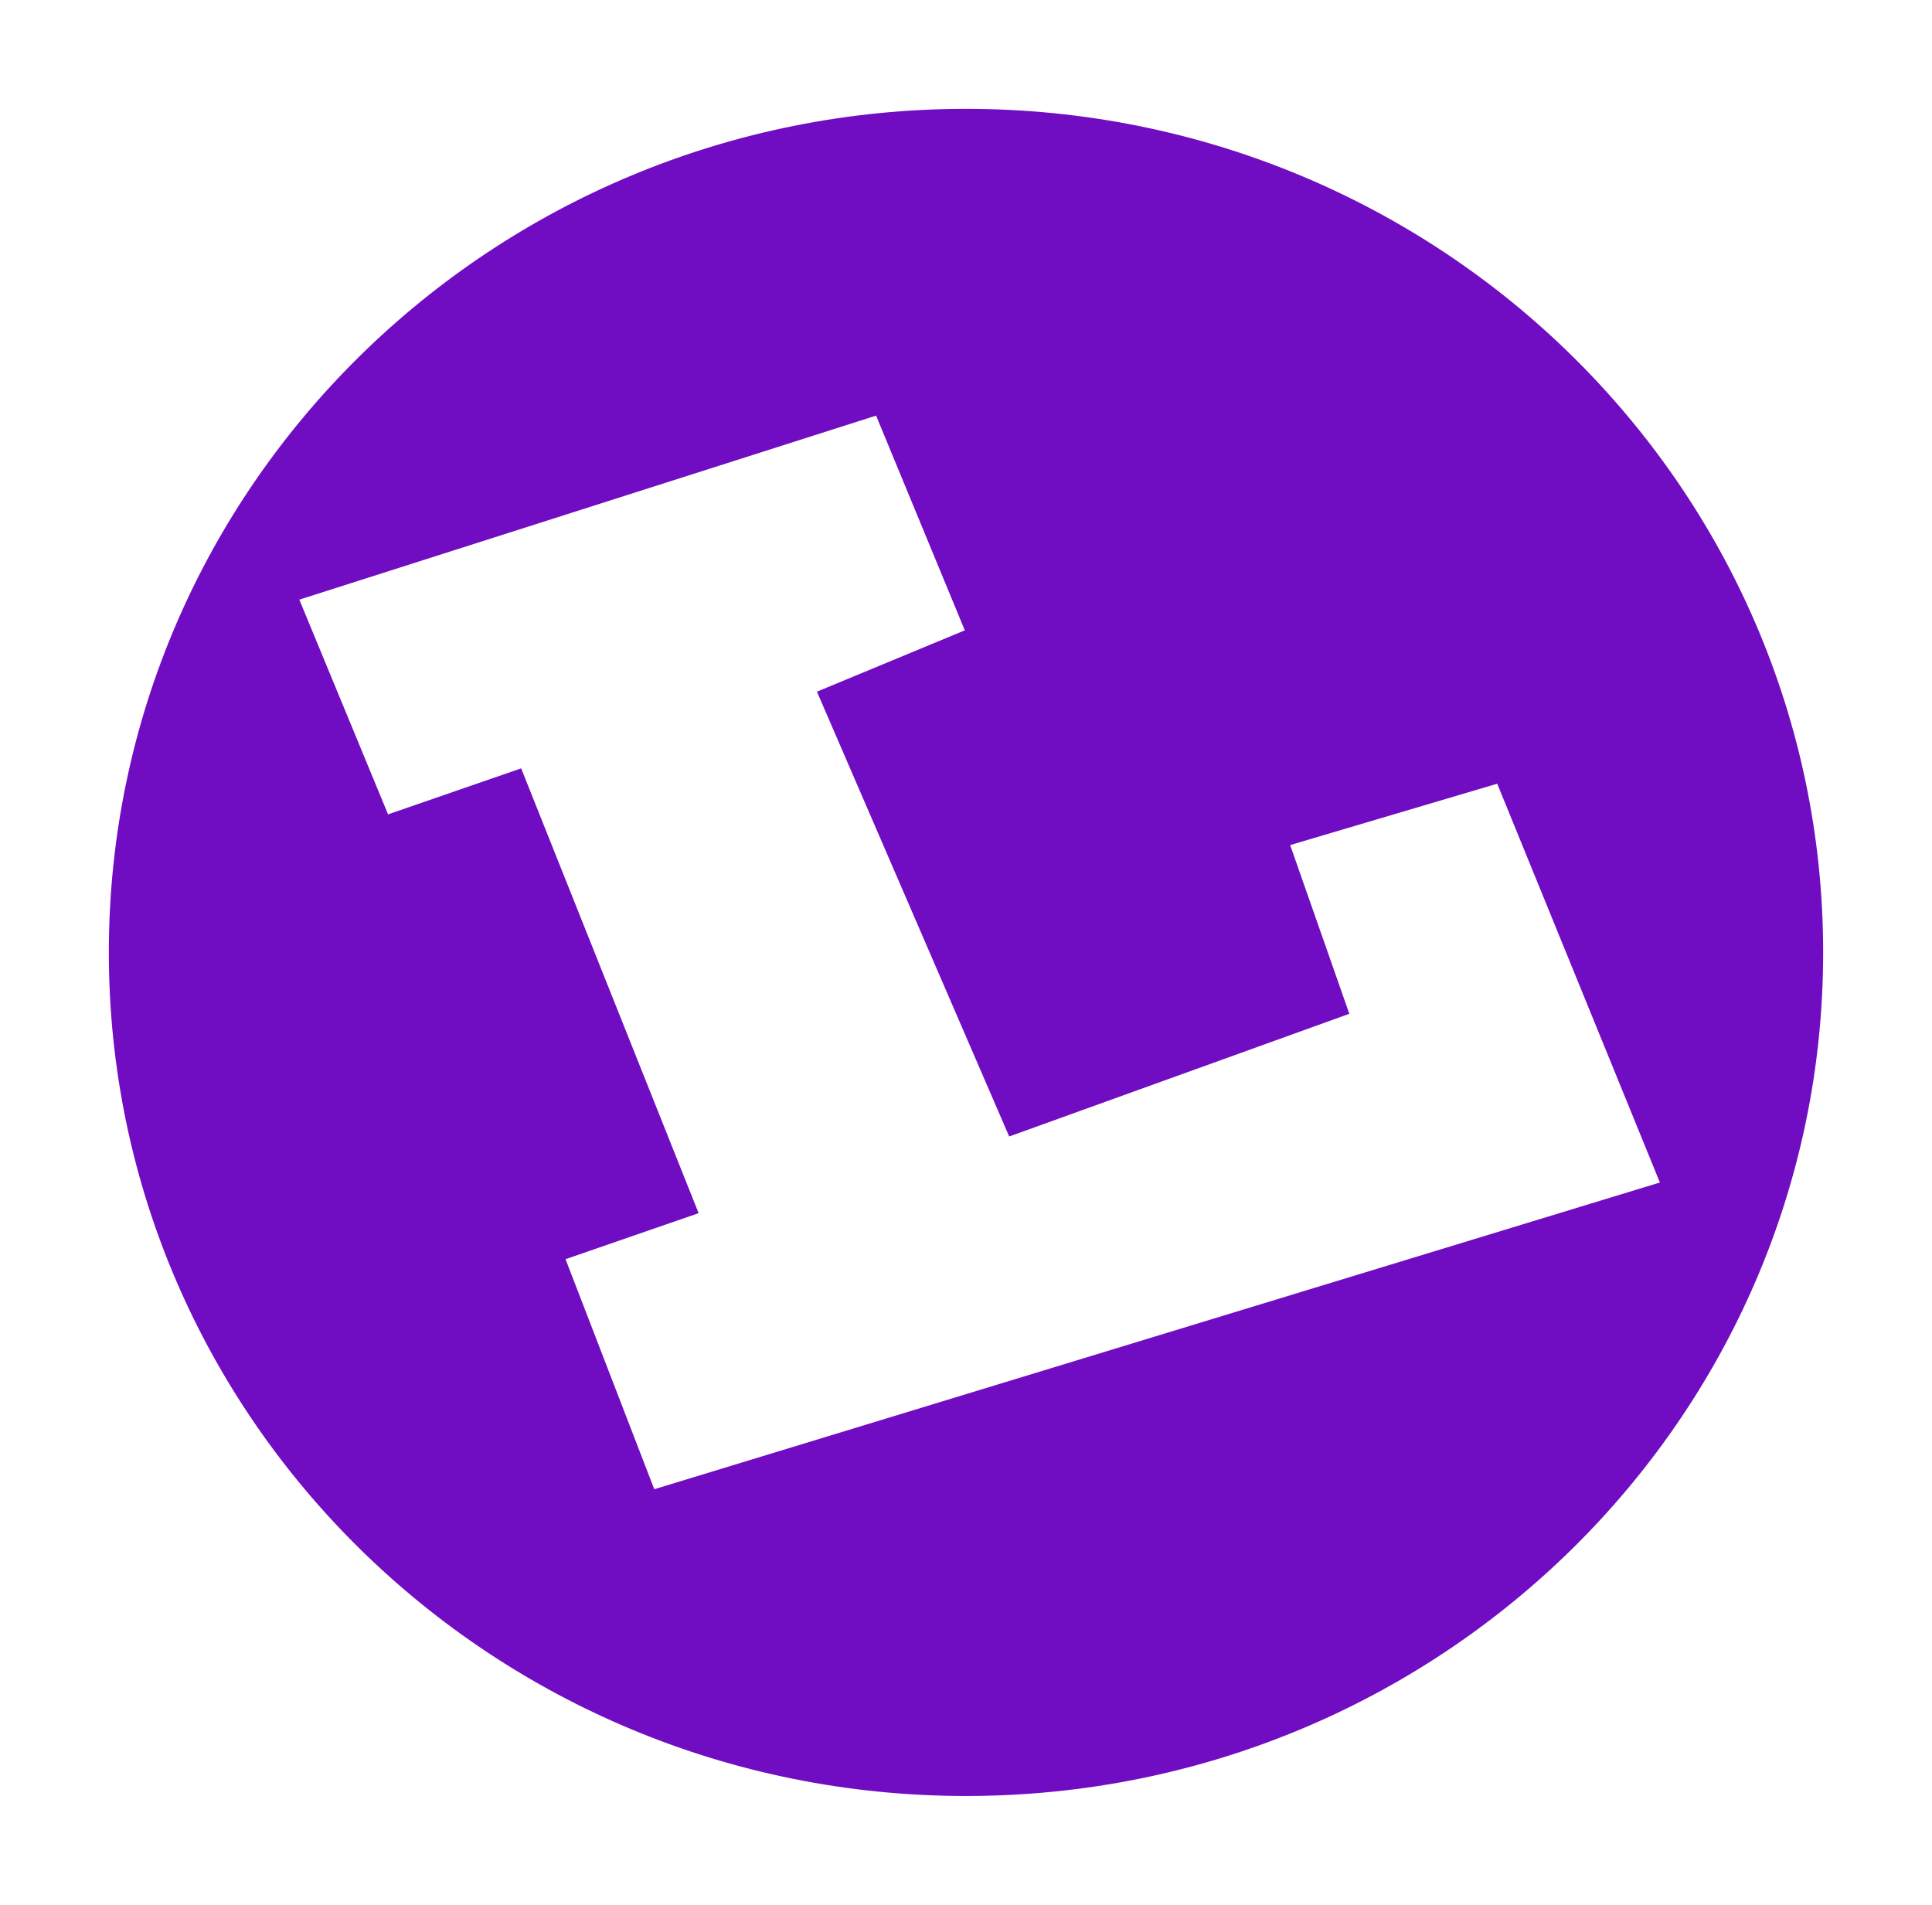
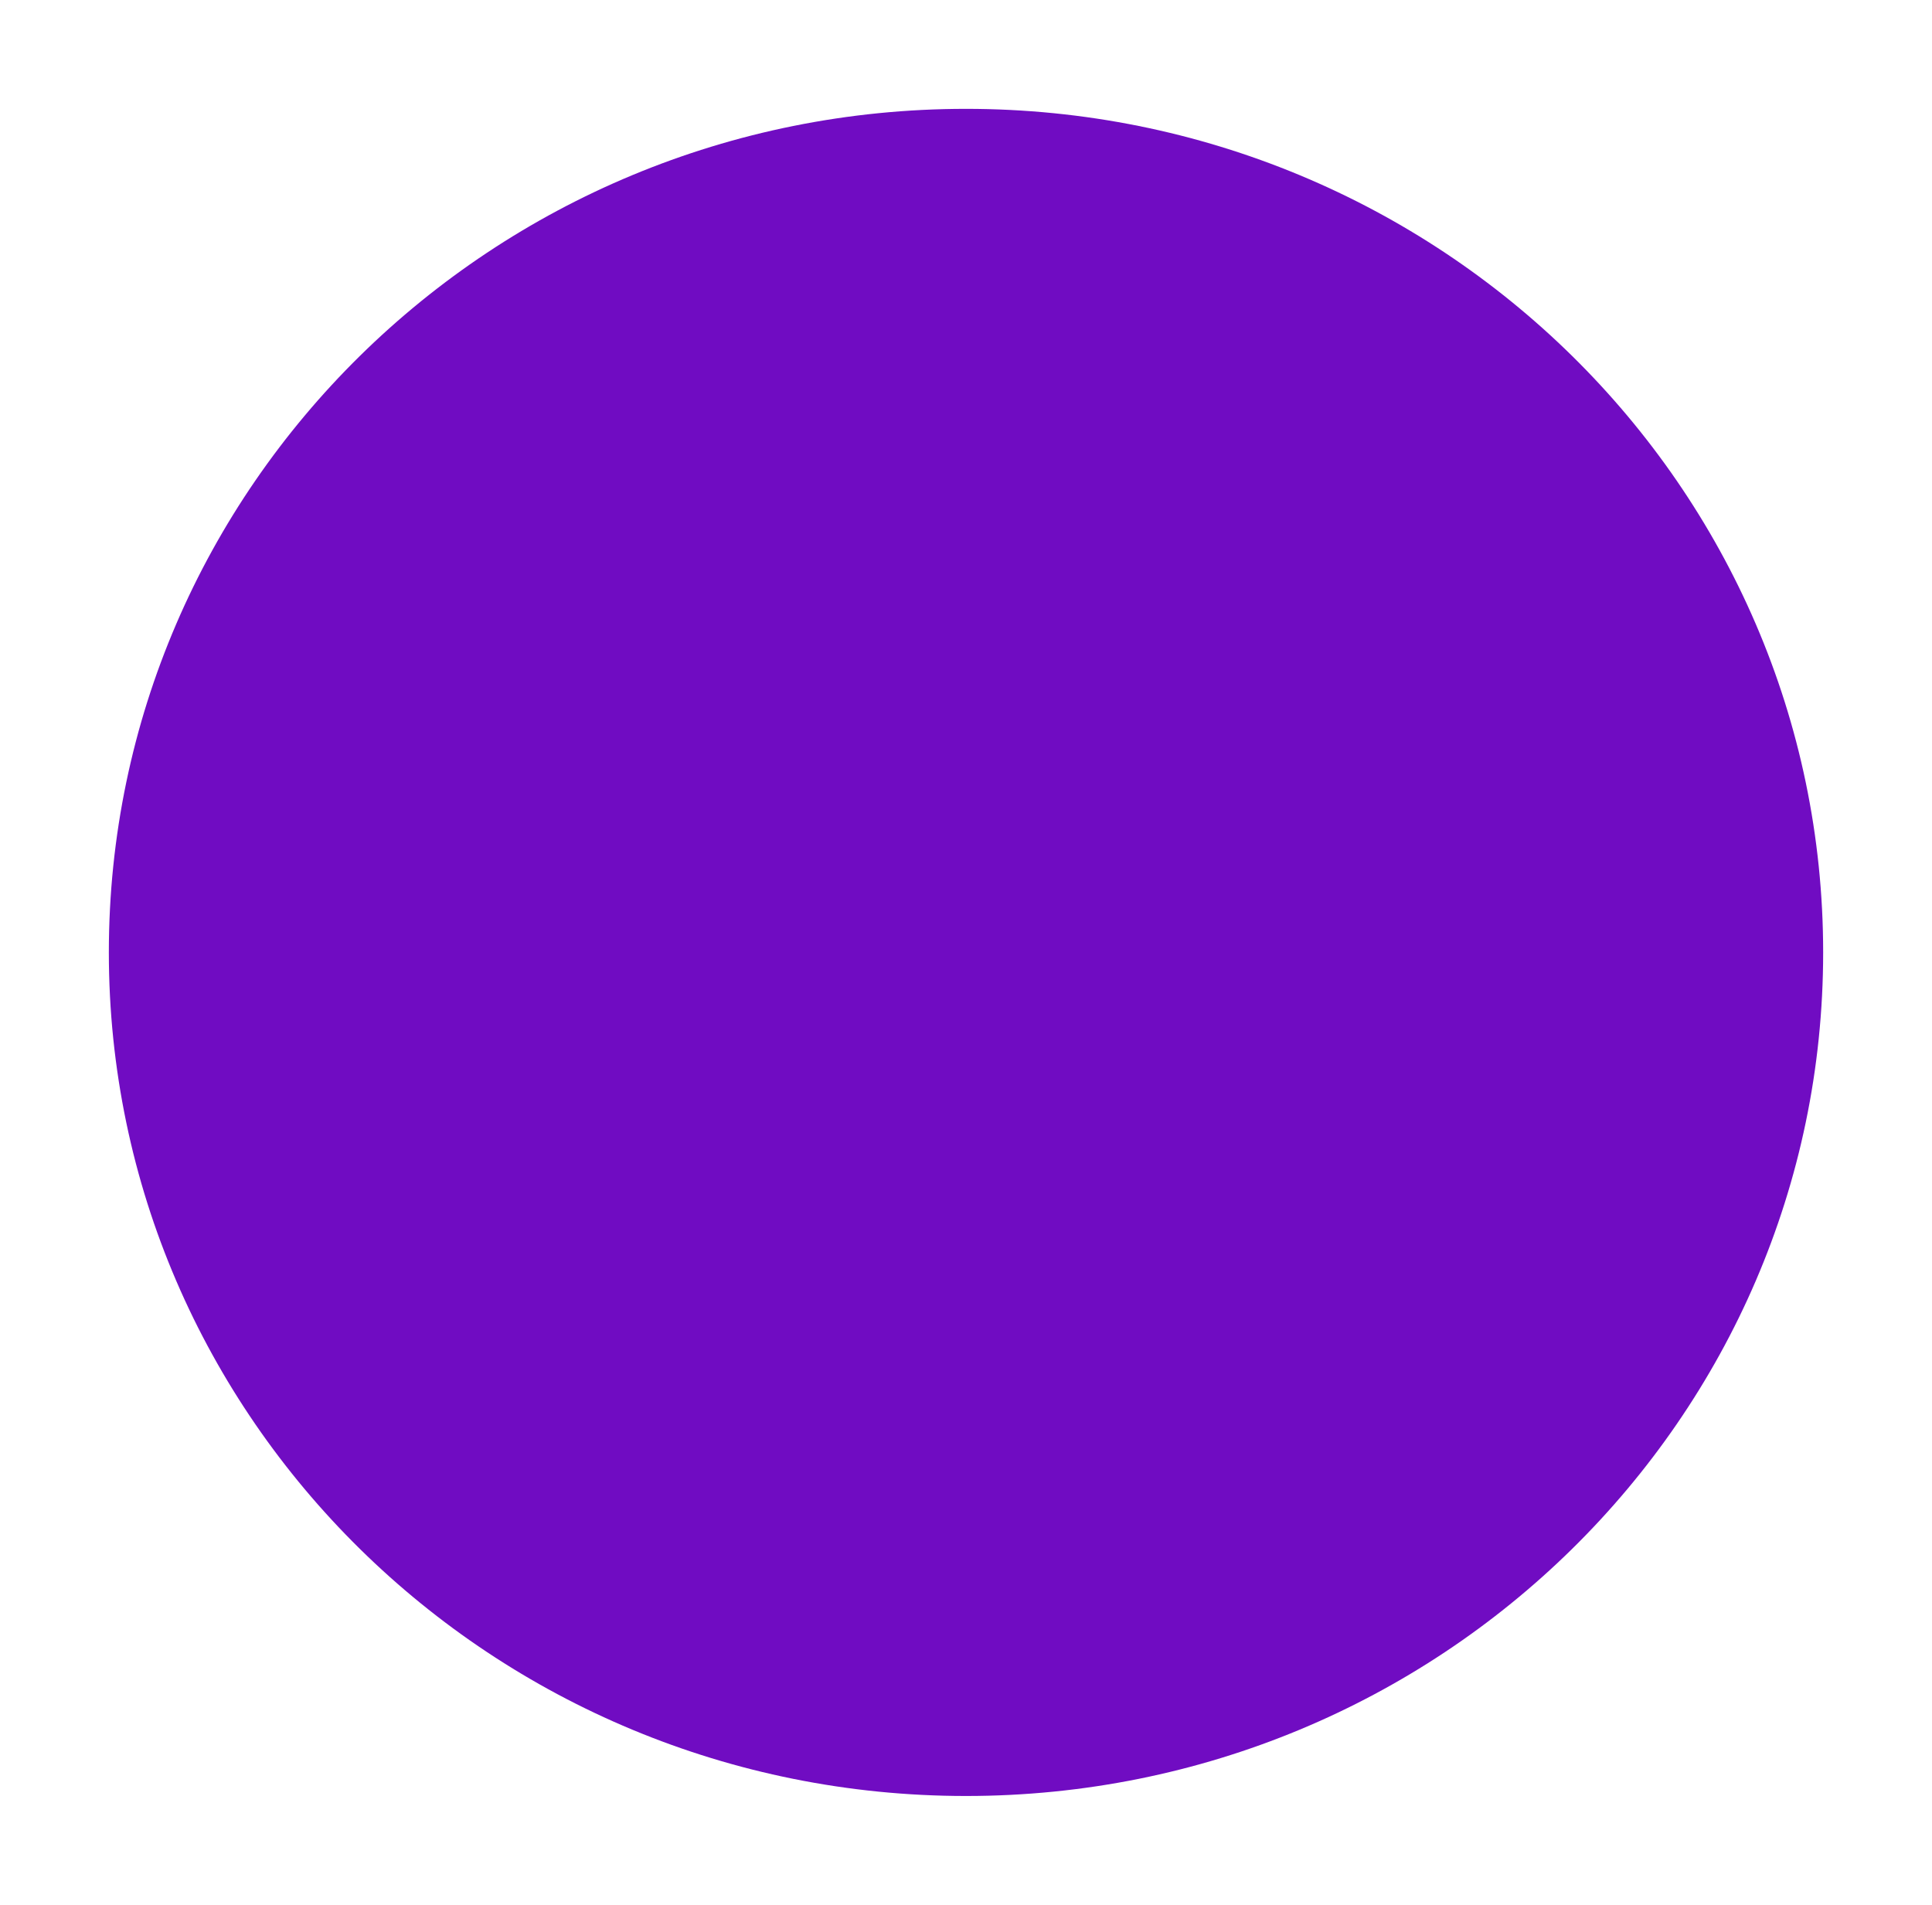
<svg xmlns="http://www.w3.org/2000/svg" width="71" height="70" viewBox="0 0 71 70" fill="none">
  <g filter="url(#filter0_d)">
    <path d="M67 31C67 48.121 52.897 62 35.5 62C18.103 62 4 48.121 4 31C4 13.879 18.103 -2.98966e-06 35.5 -2.98966e-06C52.897 -2.98966e-06 67 13.879 67 31Z" fill="#700cc2" />
  </g>
  <g filter="url(#filter1_d)">
-     <path d="M14.261 25.927L11 18.036L32.196 11.273L35.456 19.164L30.022 21.418L37.087 37.764L49.587 33.255L47.413 27.055L55.022 24.8L61 39.455L24.044 50.727L20.783 42.273L25.674 40.582L19.152 24.236L14.261 25.927Z" fill="white" />
-   </g>
+     </g>
  <defs>
    <filter id="filter0_d" x="0" y="0" width="71" height="70" filterUnits="userSpaceOnUse" color-interpolation-filters="sRGB">
      <feFlood flood-opacity="0" result="BackgroundImageFix" />
      <feColorMatrix in="SourceAlpha" type="matrix" values="0 0 0 0 0 0 0 0 0 0 0 0 0 0 0 0 0 0 127 0" />
      <feOffset dy="4" />
      <feGaussianBlur stdDeviation="2" />
      <feColorMatrix type="matrix" values="0 0 0 0 0 0 0 0 0 0 0 0 0 0 0 0 0 0 0.25 0" />
      <feBlend mode="normal" in2="BackgroundImageFix" result="effect1_dropShadow" />
      <feBlend mode="normal" in="SourceGraphic" in2="effect1_dropShadow" result="shape" />
    </filter>
    <filter id="filter1_d" x="7" y="11.273" width="58" height="47.455" filterUnits="userSpaceOnUse" color-interpolation-filters="sRGB">
      <feFlood flood-opacity="0" result="BackgroundImageFix" />
      <feColorMatrix in="SourceAlpha" type="matrix" values="0 0 0 0 0 0 0 0 0 0 0 0 0 0 0 0 0 0 127 0" />
      <feOffset dy="4" />
      <feGaussianBlur stdDeviation="2" />
      <feColorMatrix type="matrix" values="0 0 0 0 0 0 0 0 0 0 0 0 0 0 0 0 0 0 0.25 0" />
      <feBlend mode="normal" in2="BackgroundImageFix" result="effect1_dropShadow" />
      <feBlend mode="normal" in="SourceGraphic" in2="effect1_dropShadow" result="shape" />
    </filter>
  </defs>
</svg>